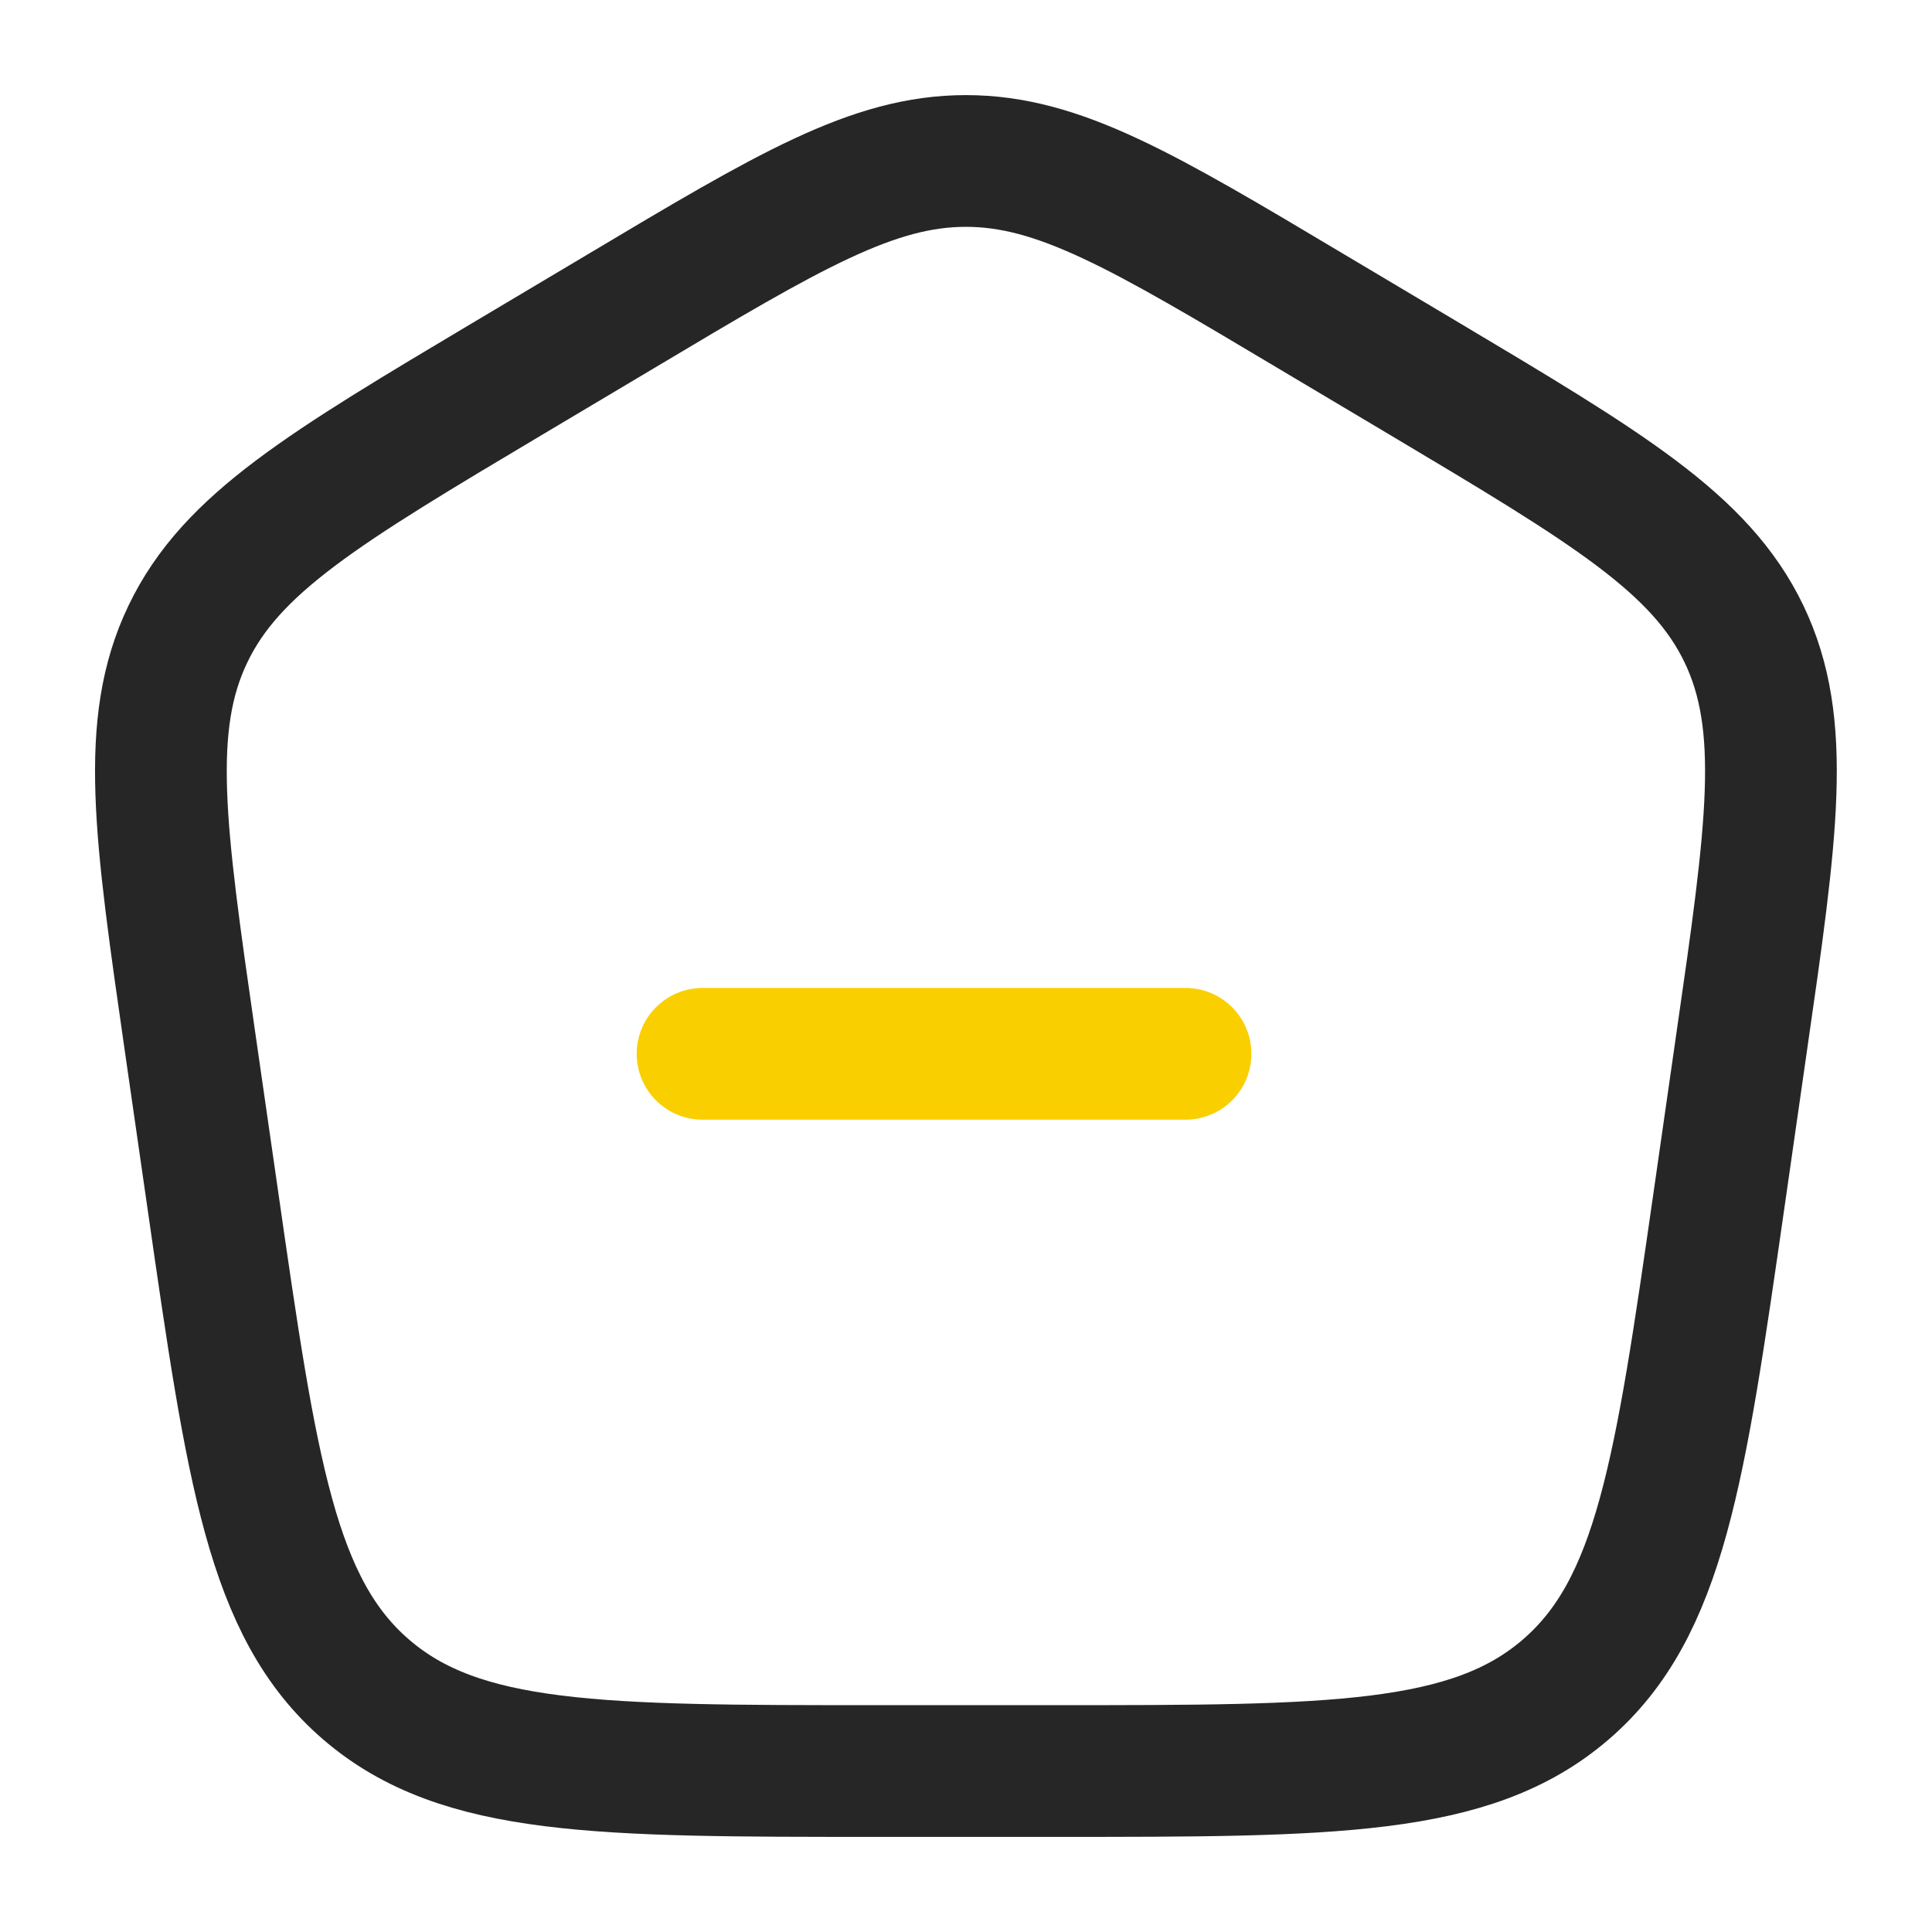
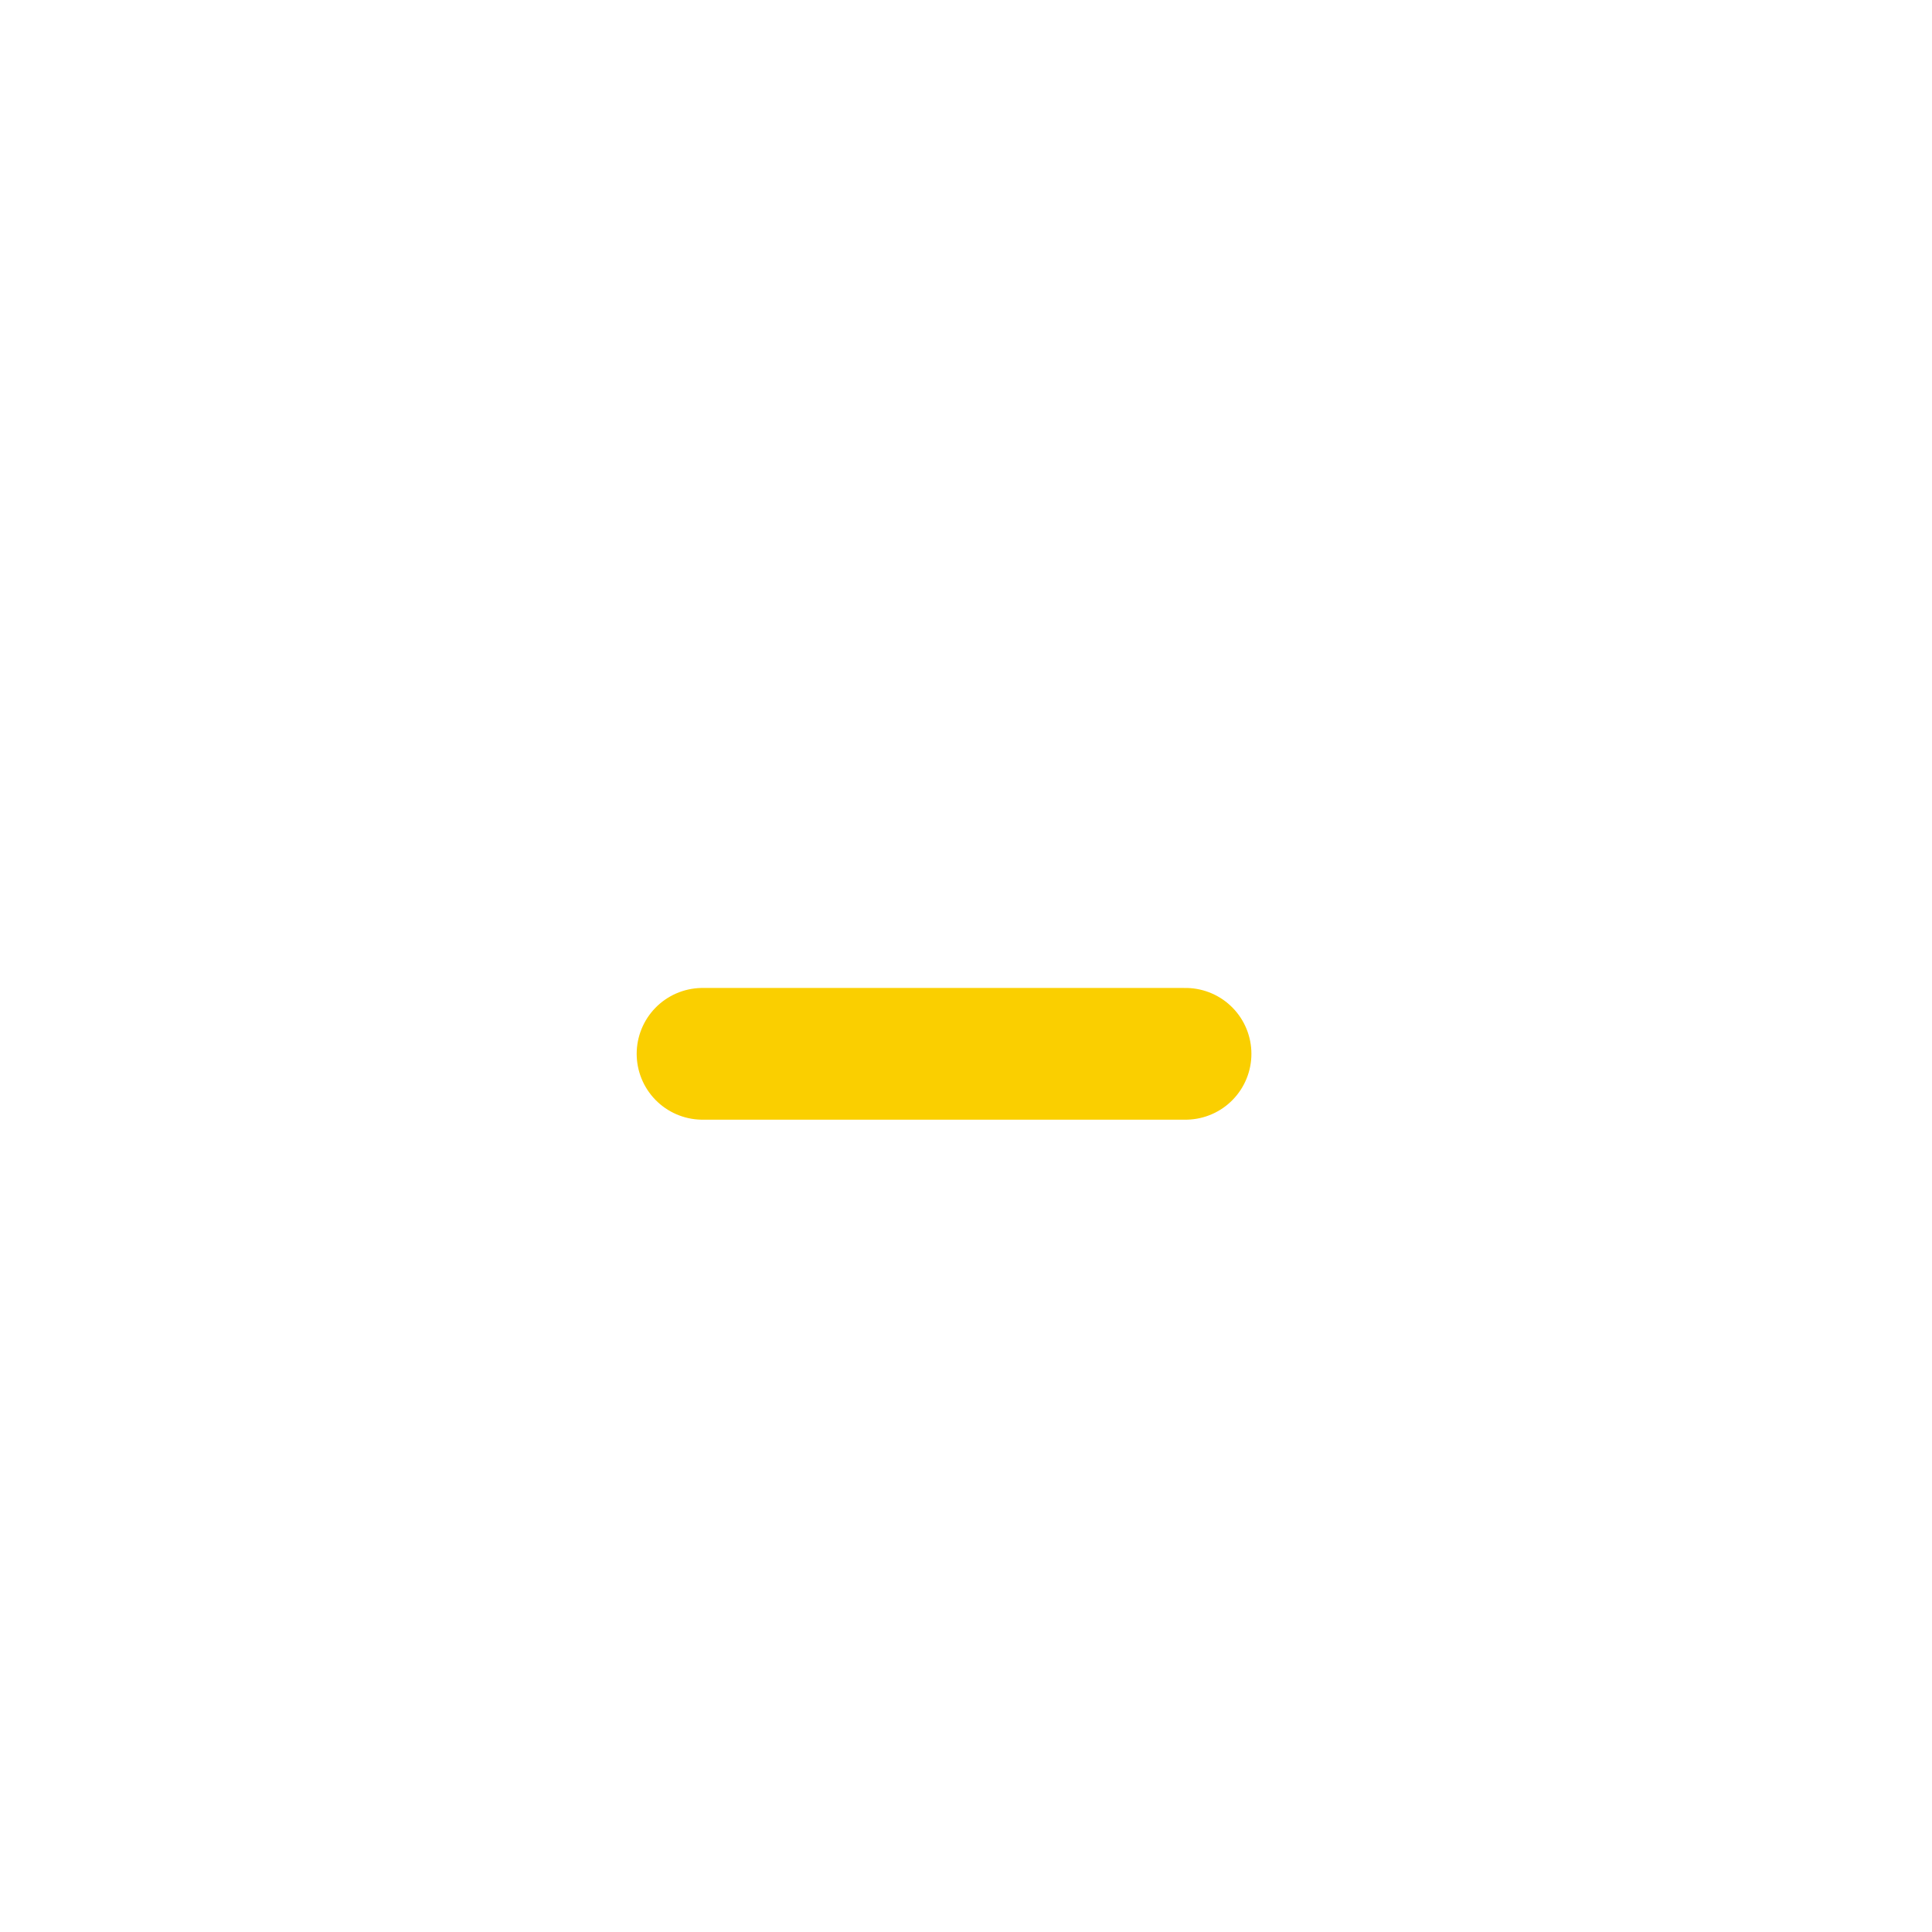
<svg xmlns="http://www.w3.org/2000/svg" width="22" height="22" viewBox="0 0 22 22" fill="none">
-   <path d="M2.166 11.878C1.818 9.461 1.644 8.252 2.14 7.219C2.635 6.186 3.69 5.557 5.799 4.301L7.069 3.545C8.983 2.403 9.941 1.833 10.999 1.833C12.057 1.833 13.015 2.403 14.93 3.545L16.2 4.301C18.308 5.557 19.363 6.186 19.859 7.219C20.354 8.252 20.18 9.461 19.831 11.878L19.576 13.654C19.13 16.759 18.907 18.311 17.829 19.239C16.752 20.167 15.173 20.167 12.013 20.167H9.985C6.826 20.167 5.246 20.167 4.169 19.239C3.092 18.311 2.868 16.759 2.422 13.654L2.166 11.878Z" stroke="#262626" stroke-width="1.5" />
  <path d="M13.5 12H8" stroke="#FACF00" stroke-width="1.5" stroke-linecap="round" />
</svg>